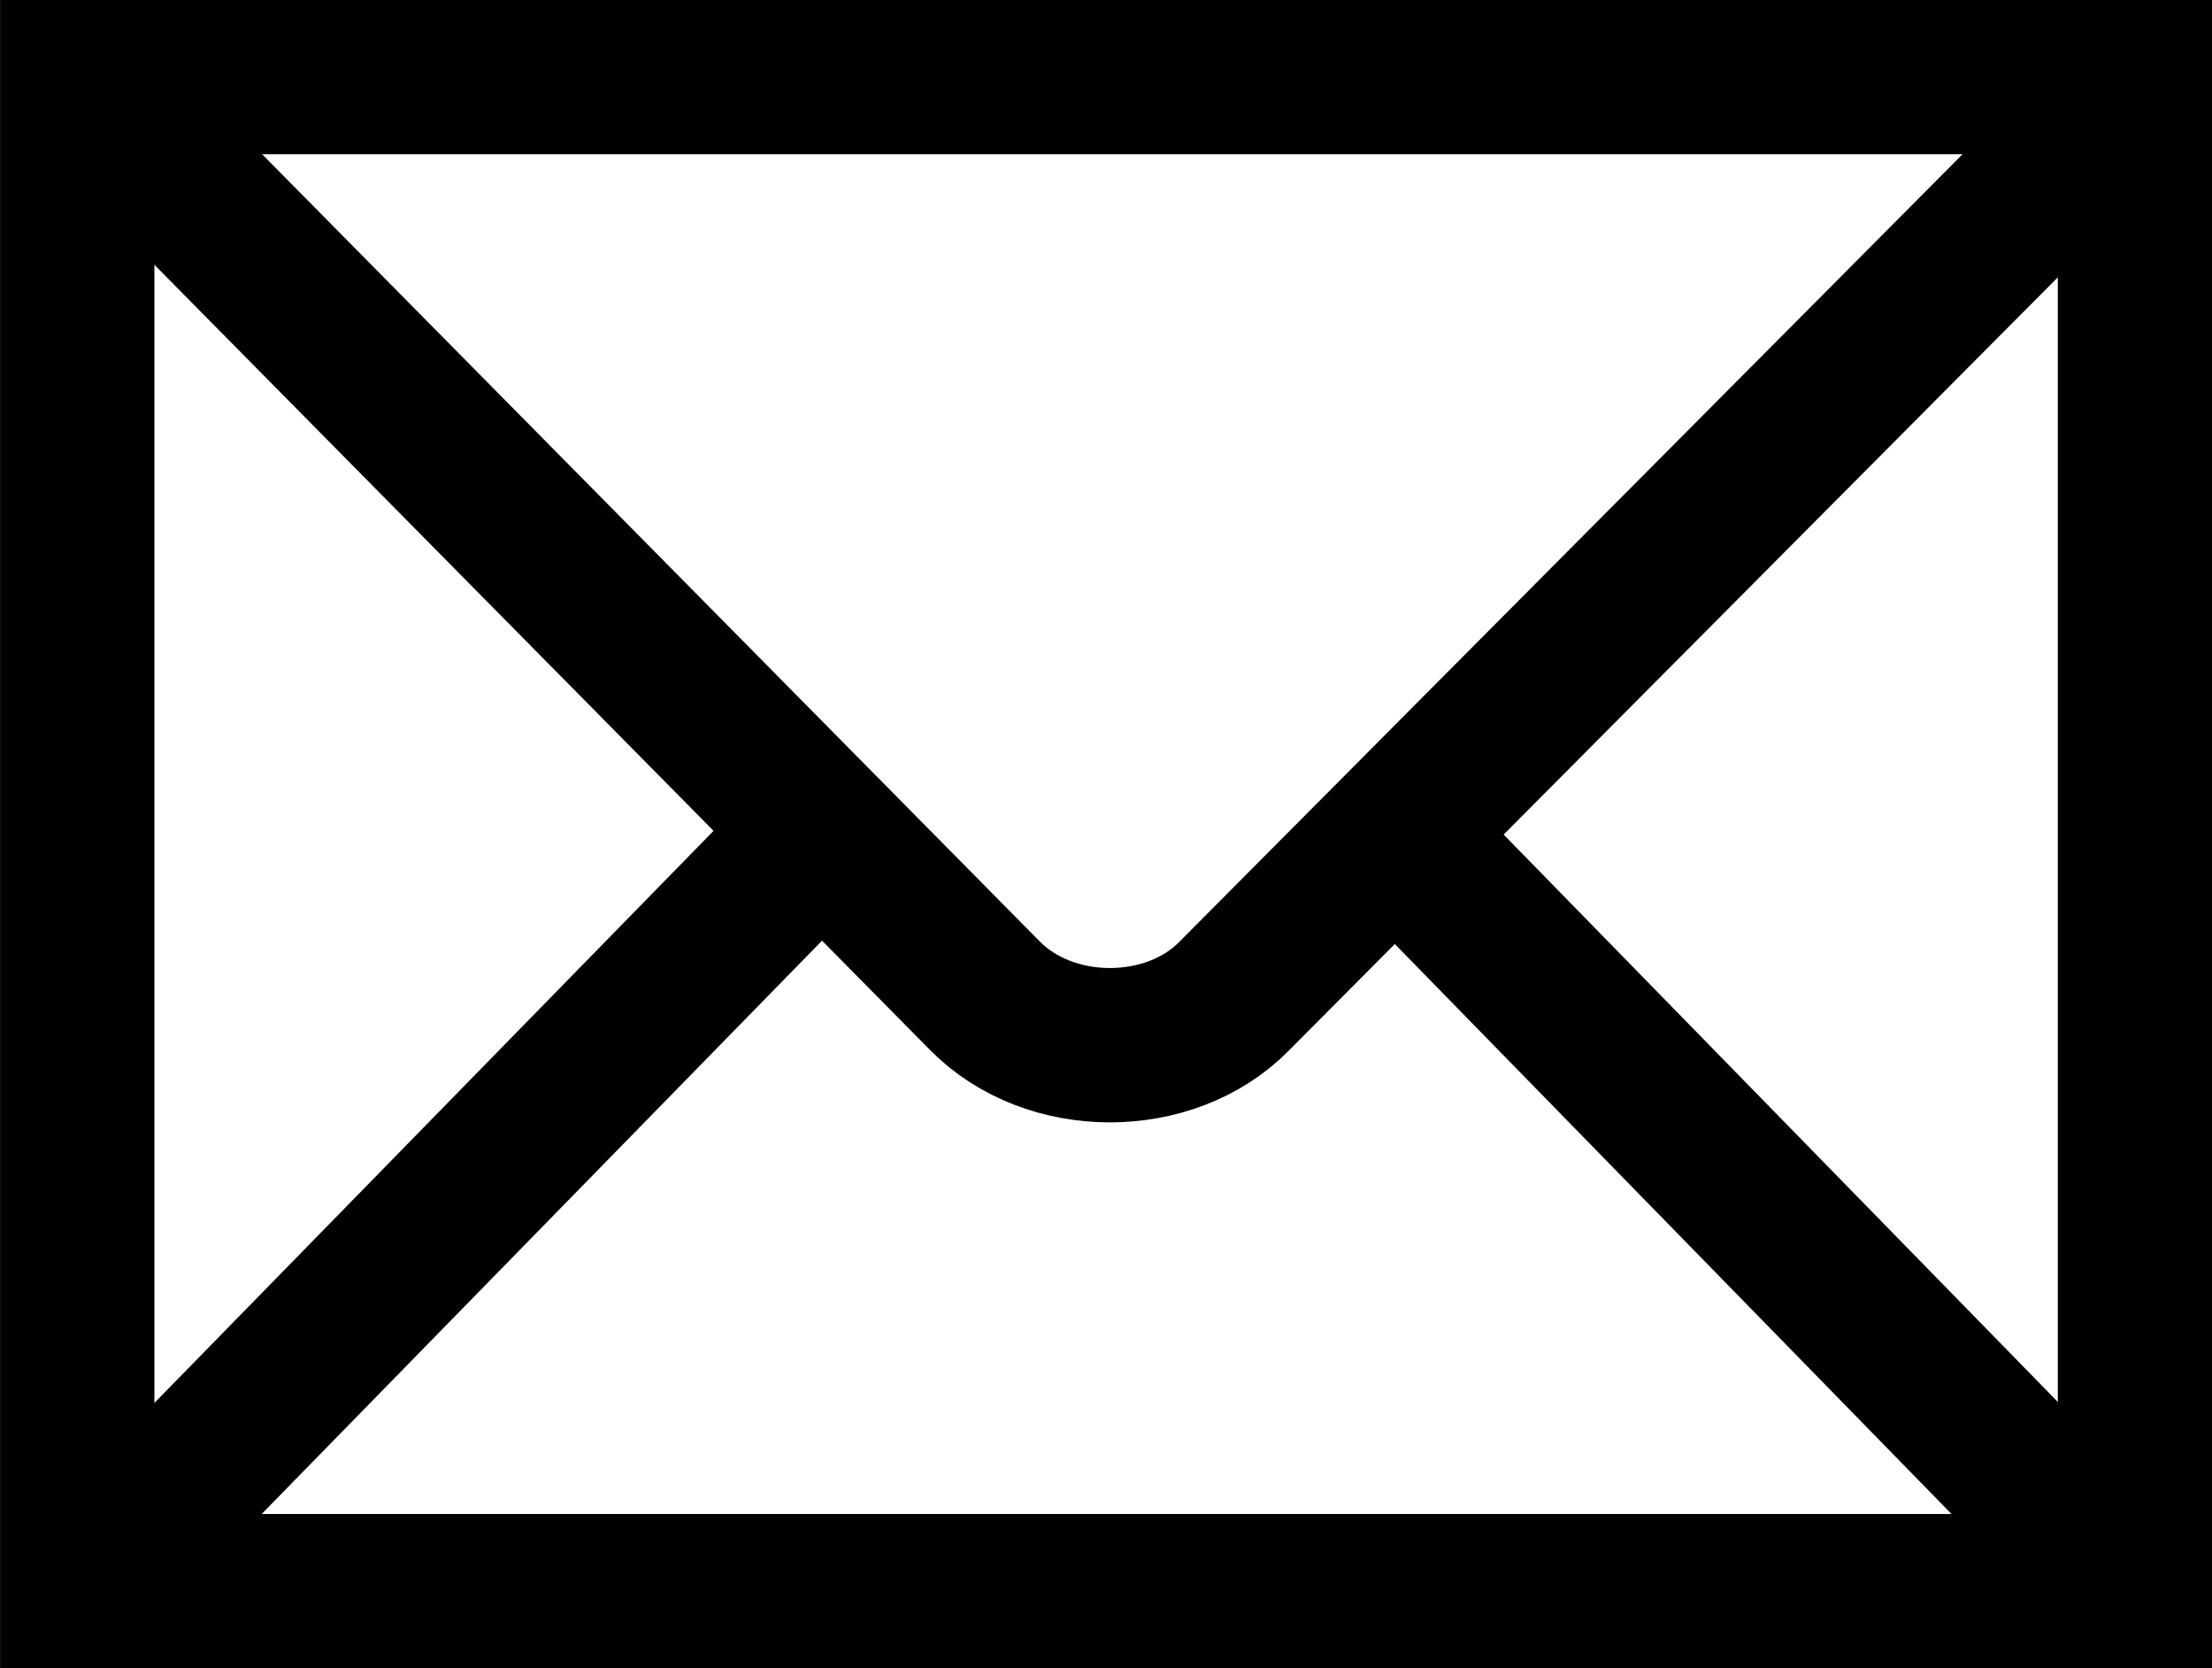
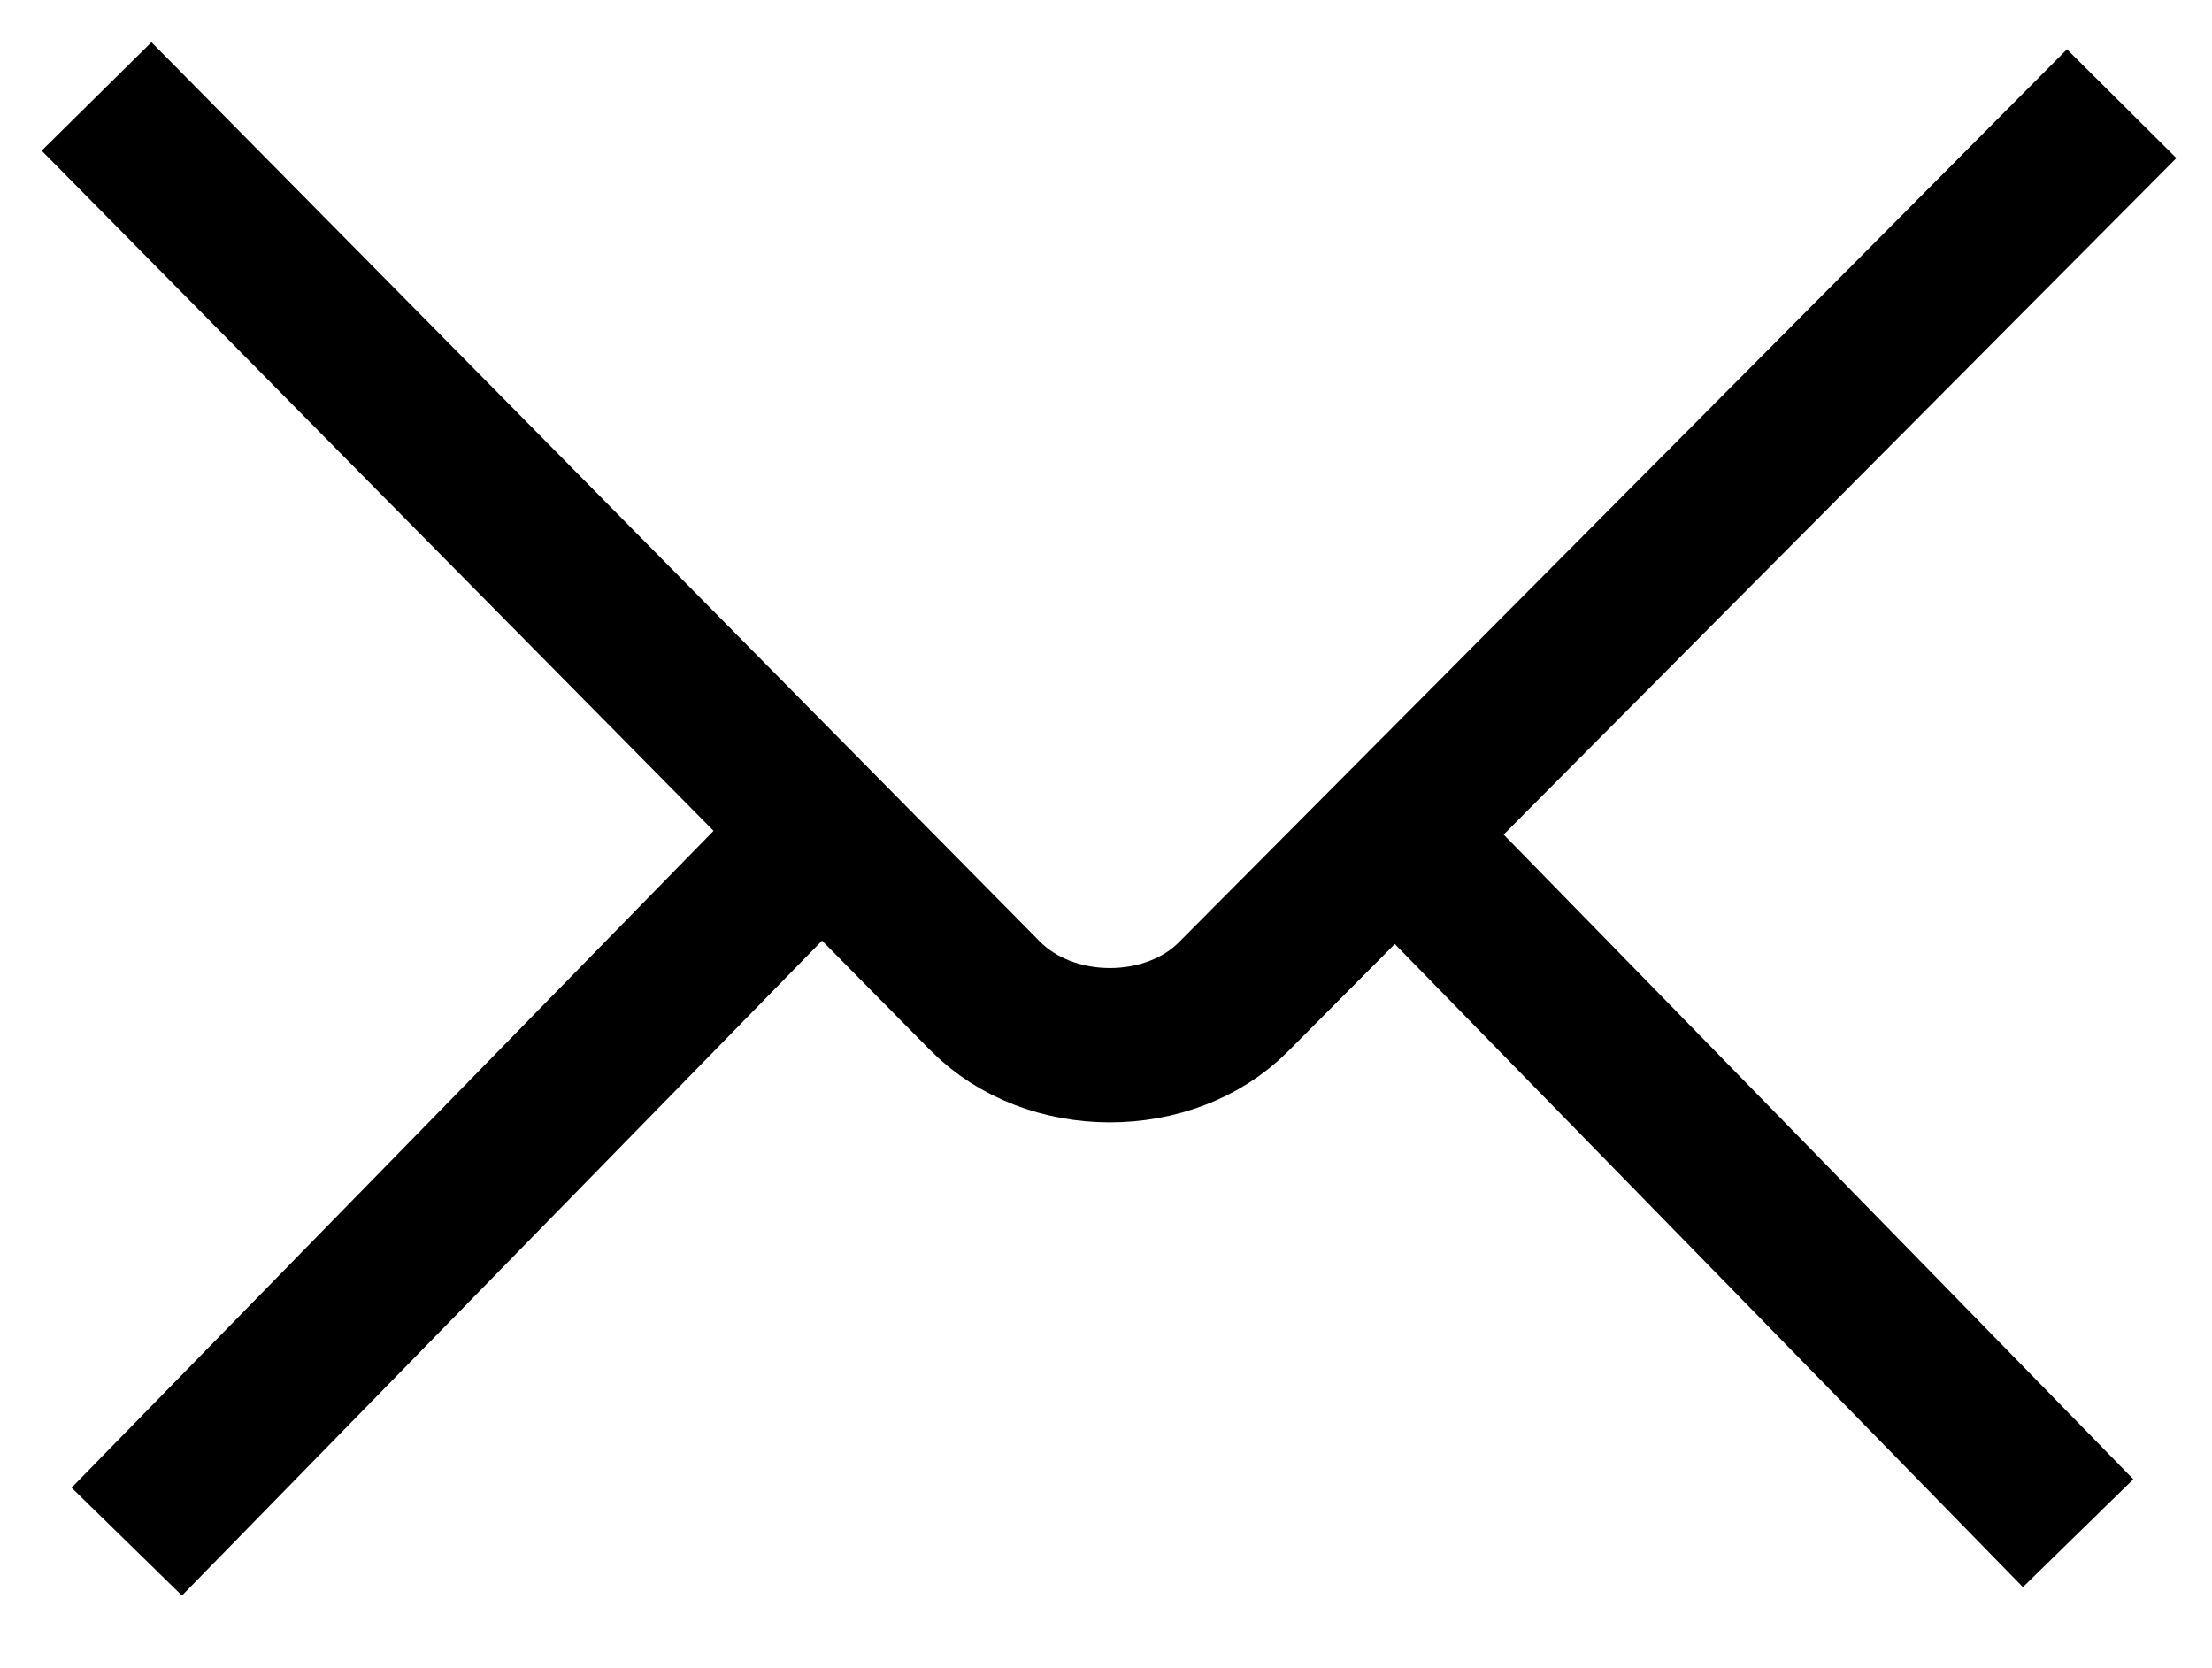
<svg xmlns="http://www.w3.org/2000/svg" height="414.2" preserveAspectRatio="xMidYMid meet" version="1.0" viewBox="174.1 174.2 549.2 414.2" width="549.2" zoomAndPan="magnify">
  <g>
    <g fill="none" stroke="#000" stroke-miterlimit="10" stroke-width="127.73">
-       <path d="m644.25 644.25h1703v1253h-1703v-1253z" transform="matrix(.3 0 0 -.3 0 762.5)" />
      <path d="m660.25 1881.2 735-744c54.06-55.01 153.14-54.36 206-1l735 739" transform="matrix(.3 0 0 -.3 0 762.5)" />
      <path d="m685.25 685.25 563 576" transform="matrix(.3 0 0 -.3 0 762.5)" />
      <path d="m2300.2 692.25-548 561" transform="matrix(.3 0 0 -.3 0 762.5)" />
    </g>
  </g>
</svg>